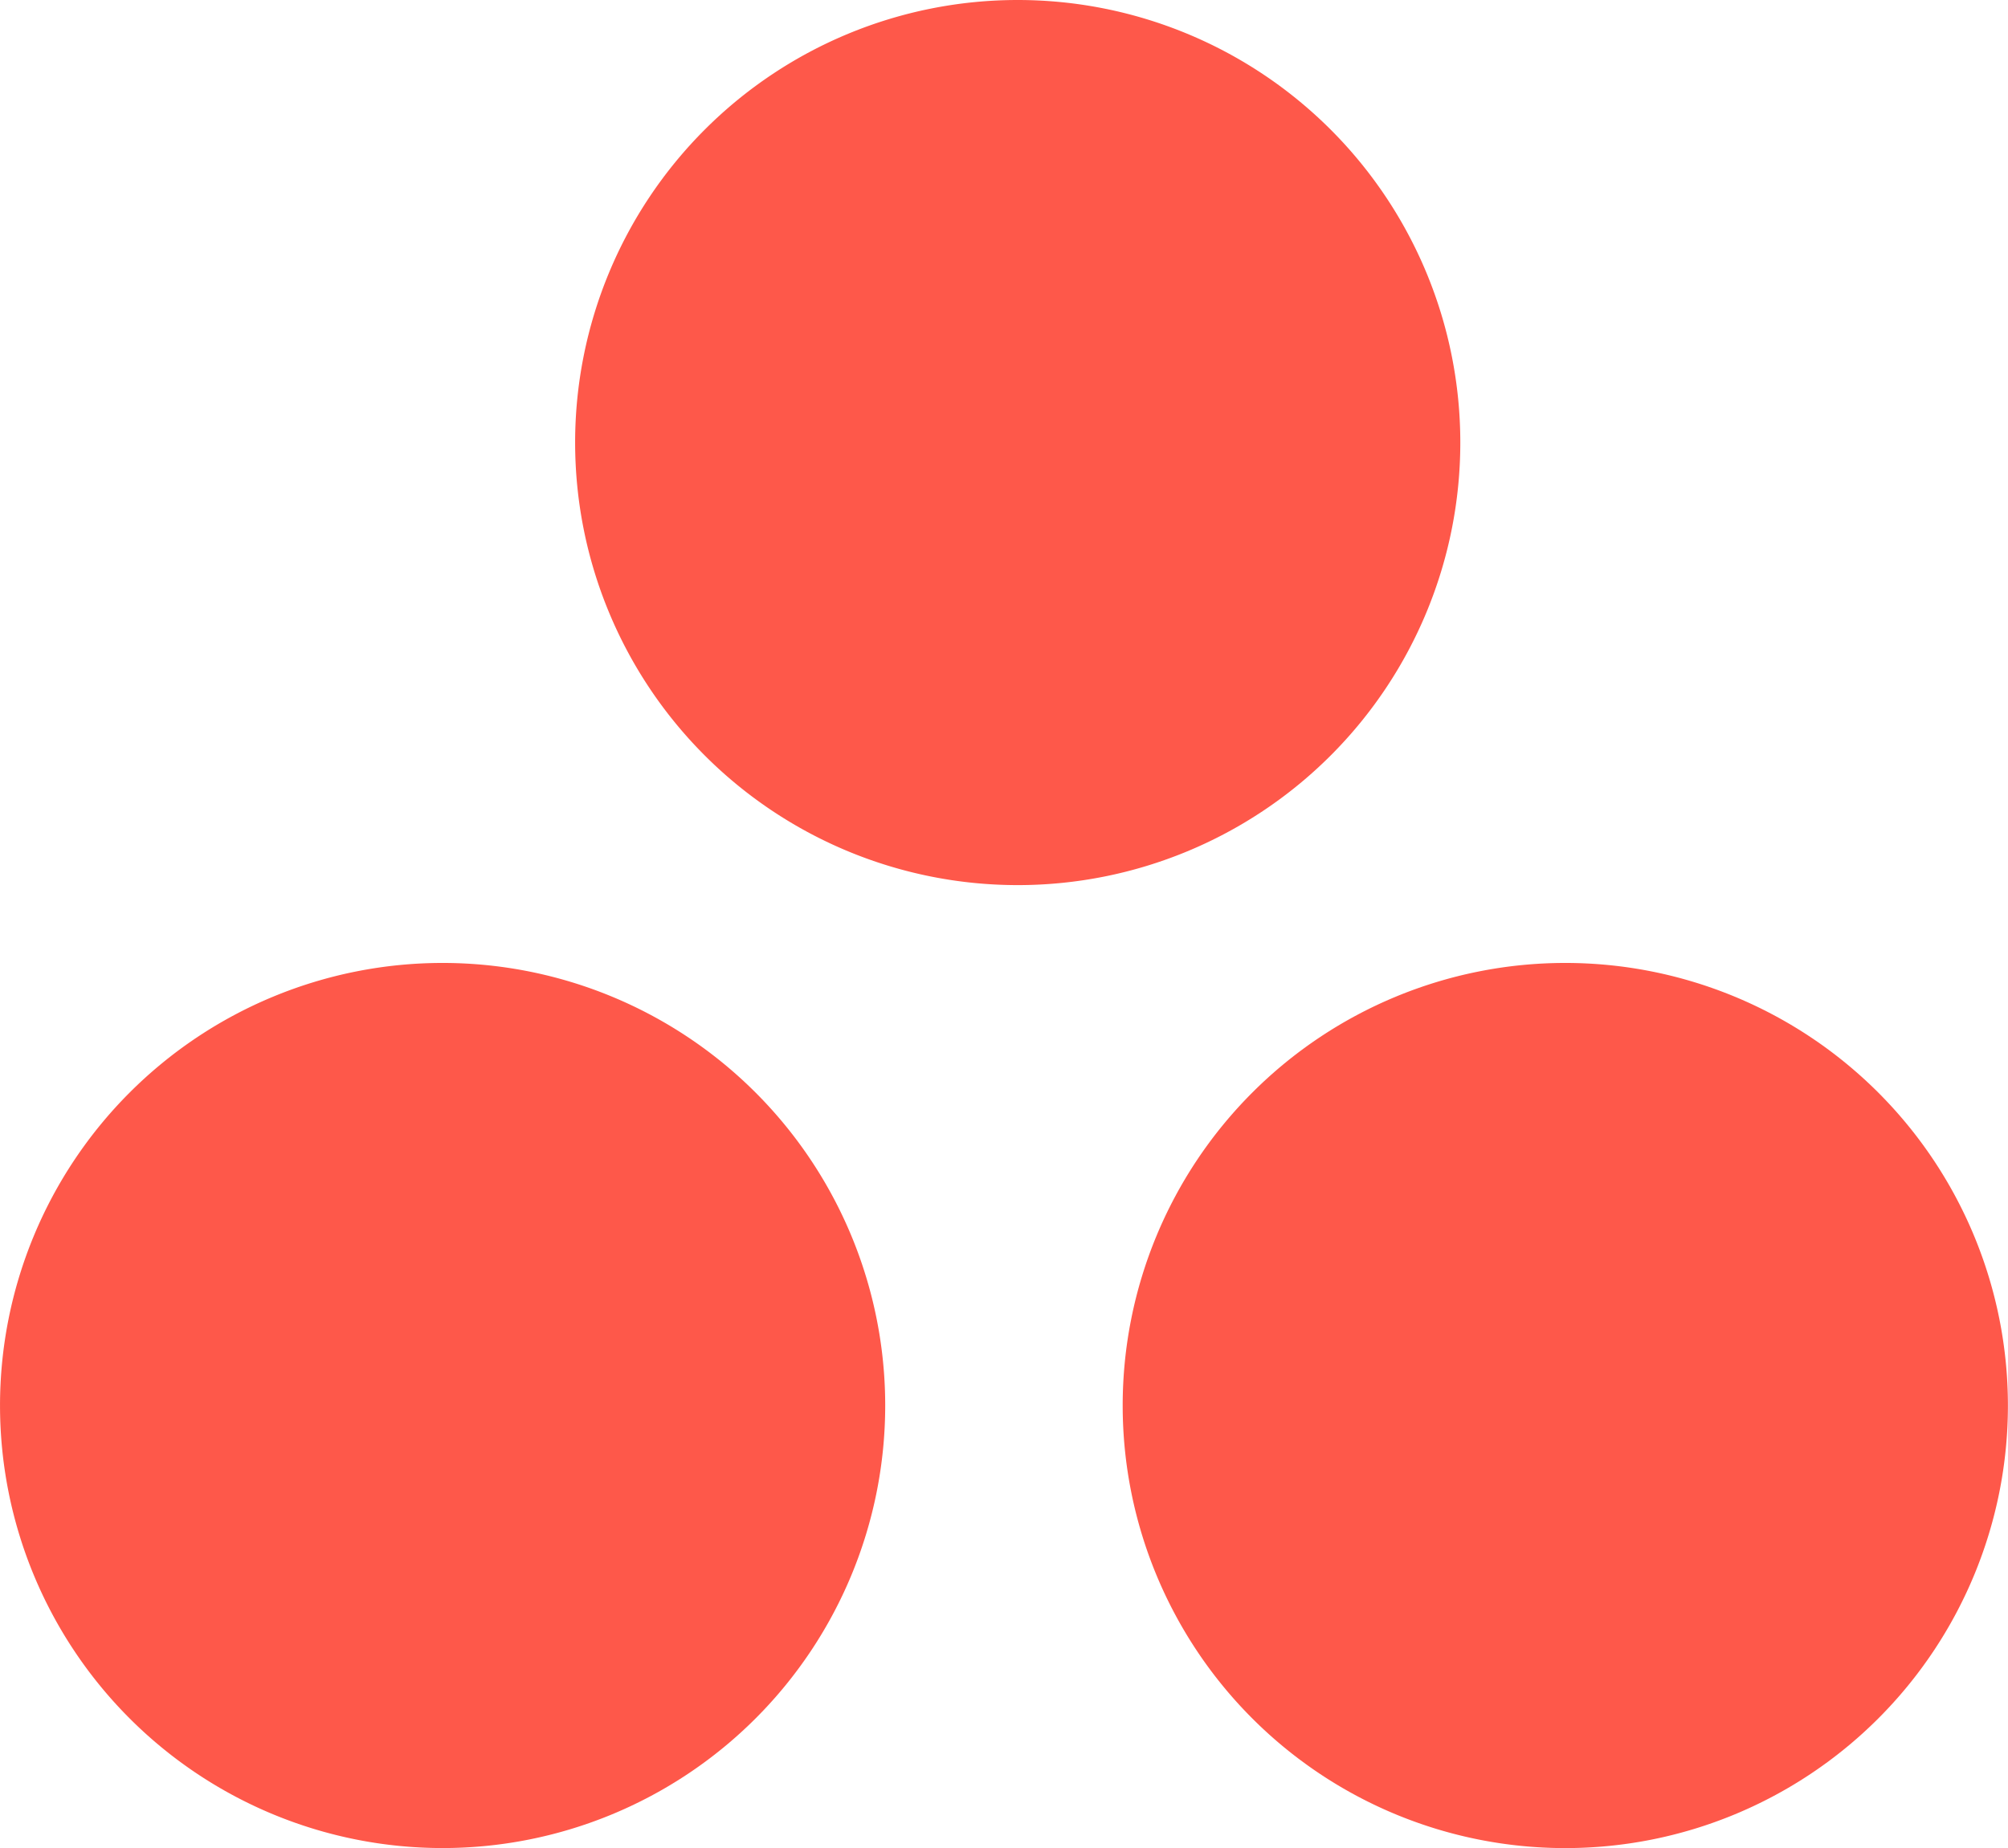
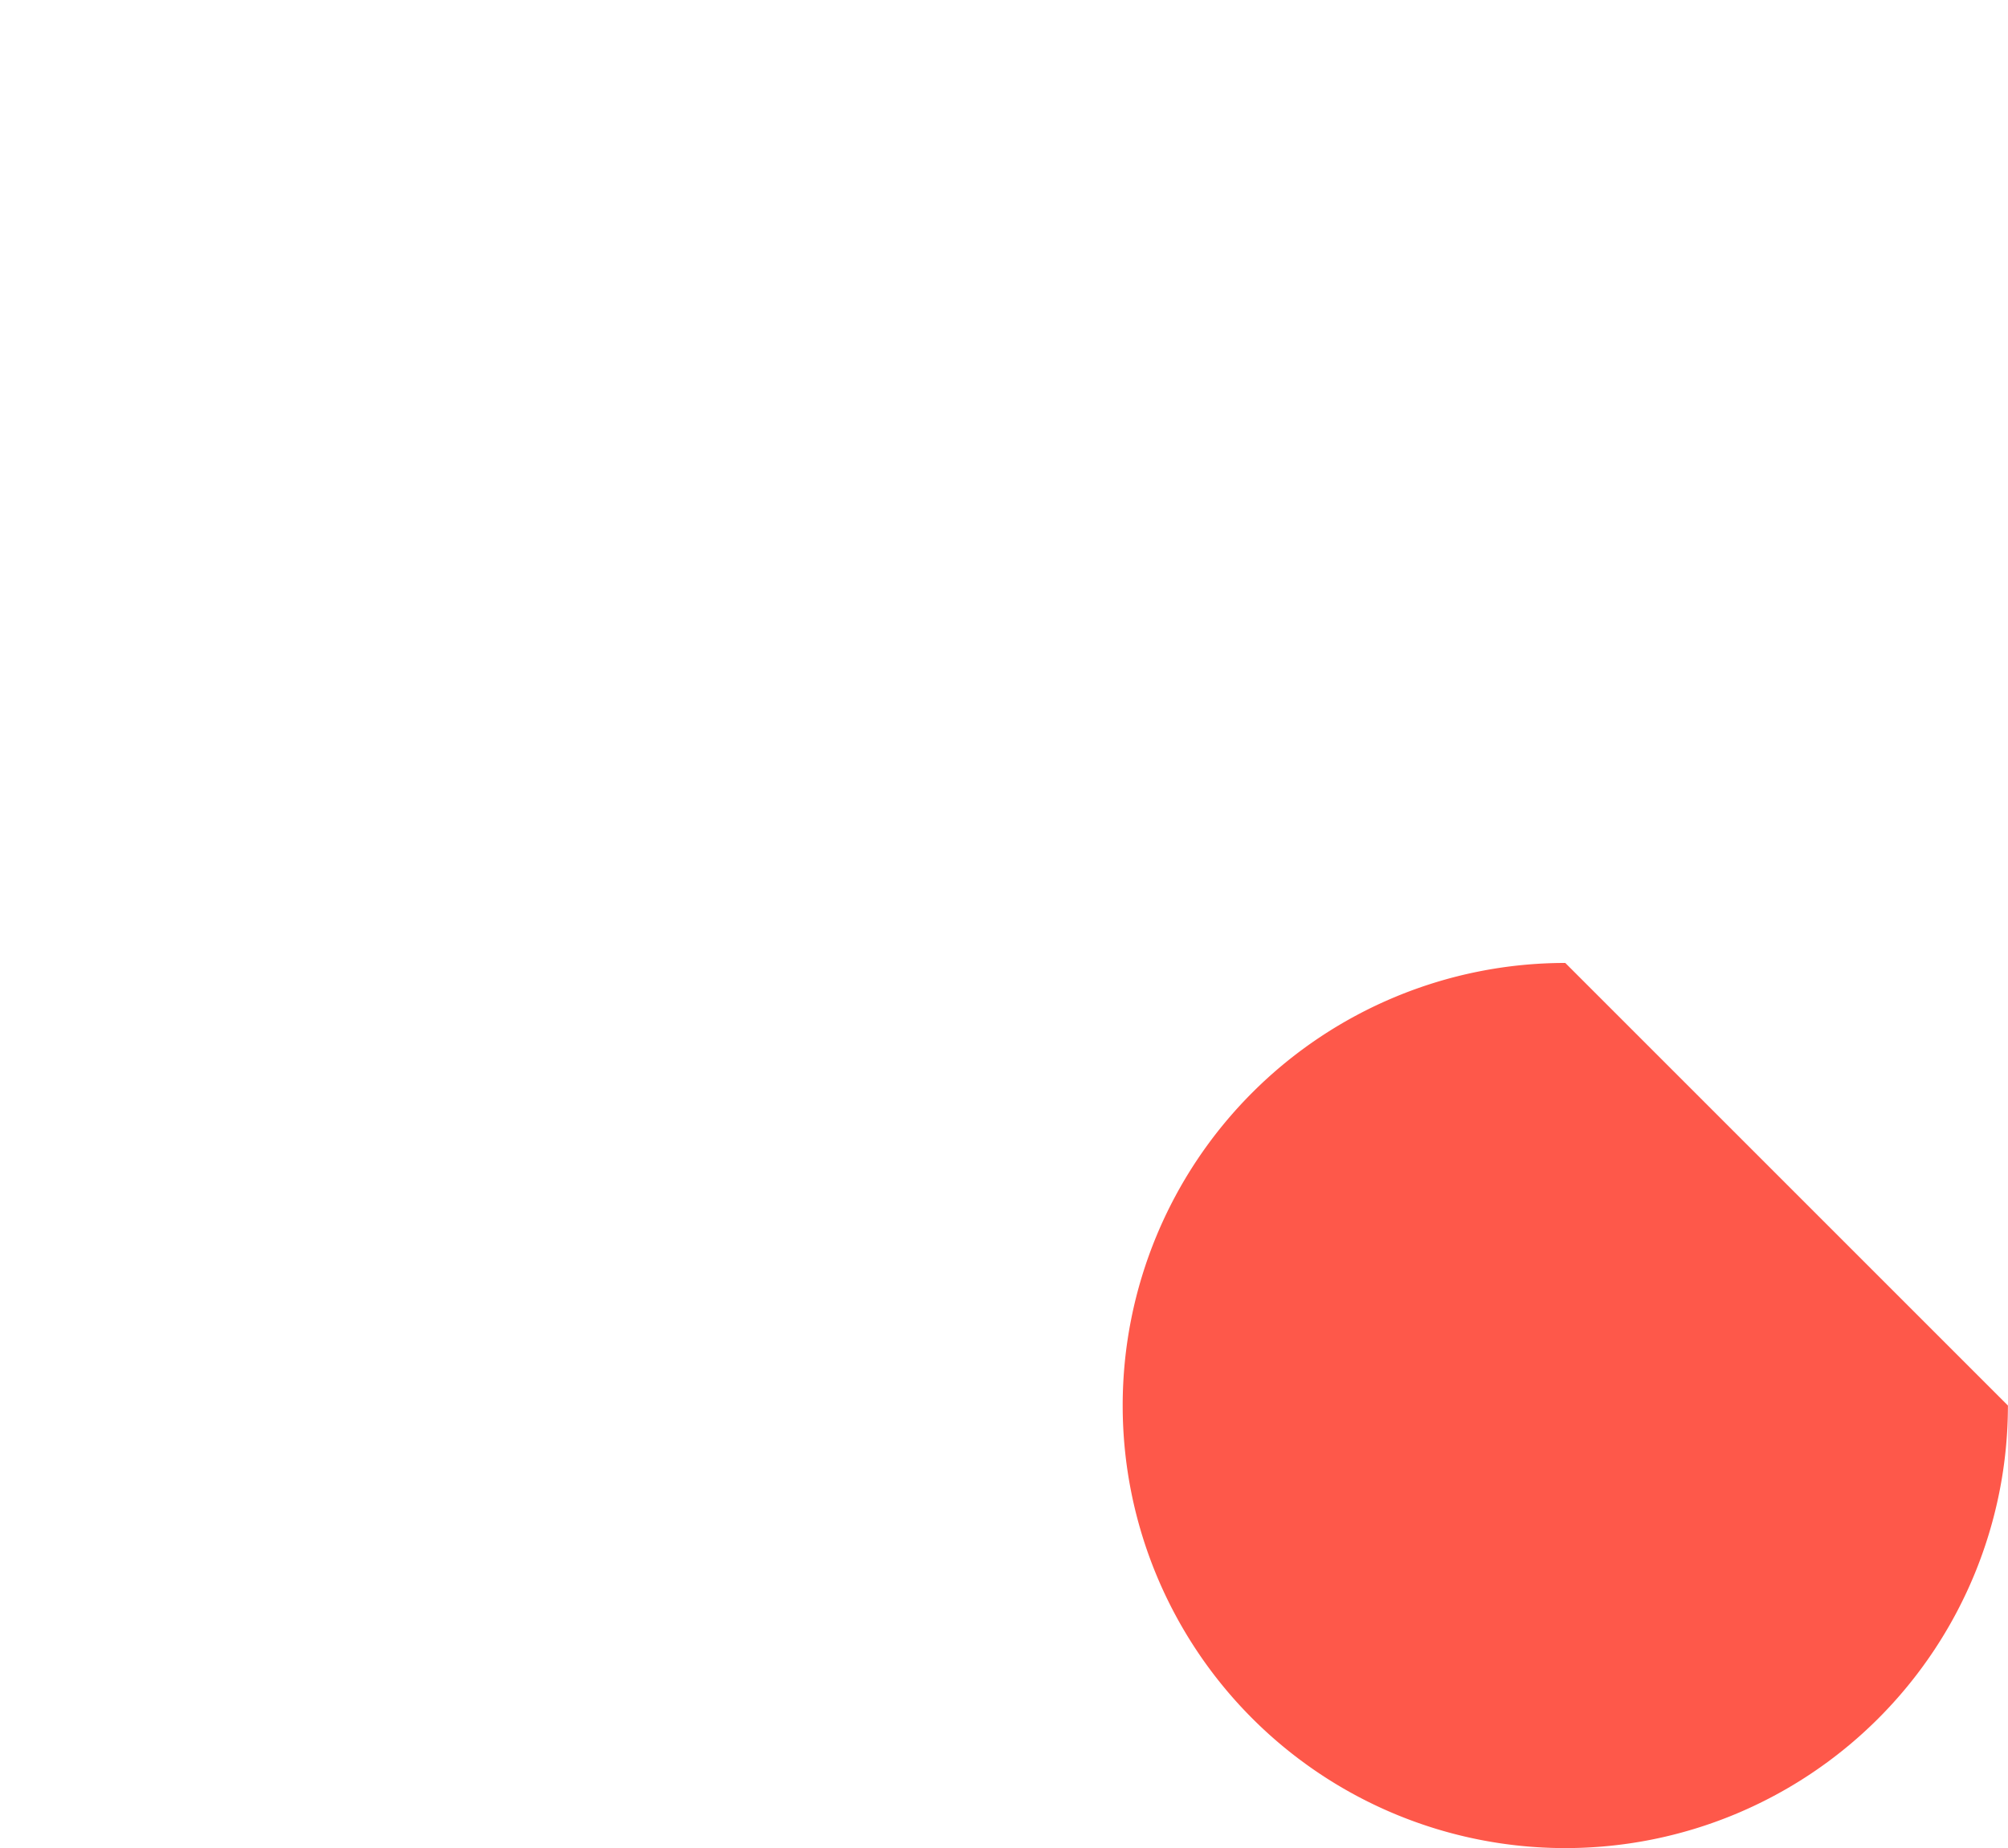
<svg xmlns="http://www.w3.org/2000/svg" id="Group_264" data-name="Group 264" width="94.177" height="86.685" viewBox="0 0 94.177 86.685">
  <defs>
    <clipPath id="clip-path">
      <rect id="Rectangle_144" data-name="Rectangle 144" width="94.177" height="86.685" fill="none" />
    </clipPath>
  </defs>
  <g id="Group_143" data-name="Group 143" transform="translate(0 0)" clip-path="url(#clip-path)">
-     <path id="Path_118" data-name="Path 118" d="M61.384,20.759A20.758,20.758,0,1,1,40.625,0,20.759,20.759,0,0,1,61.384,20.759" transform="translate(7.106 0)" fill="#fe584a" />
-     <path id="Path_119" data-name="Path 119" d="M41.517,54.027A20.758,20.758,0,1,1,20.758,33.268,20.759,20.759,0,0,1,41.517,54.027" transform="translate(0 11.899)" fill="#fe584a" />
-     <path id="Path_120" data-name="Path 120" d="M80.3,54.027a20.759,20.759,0,1,1-20.76-20.759A20.76,20.76,0,0,1,80.3,54.027" transform="translate(13.873 11.899)" fill="#fe584a" />
+     <path id="Path_120" data-name="Path 120" d="M80.3,54.027a20.759,20.759,0,1,1-20.76-20.759" transform="translate(13.873 11.899)" fill="#fe584a" />
  </g>
</svg>